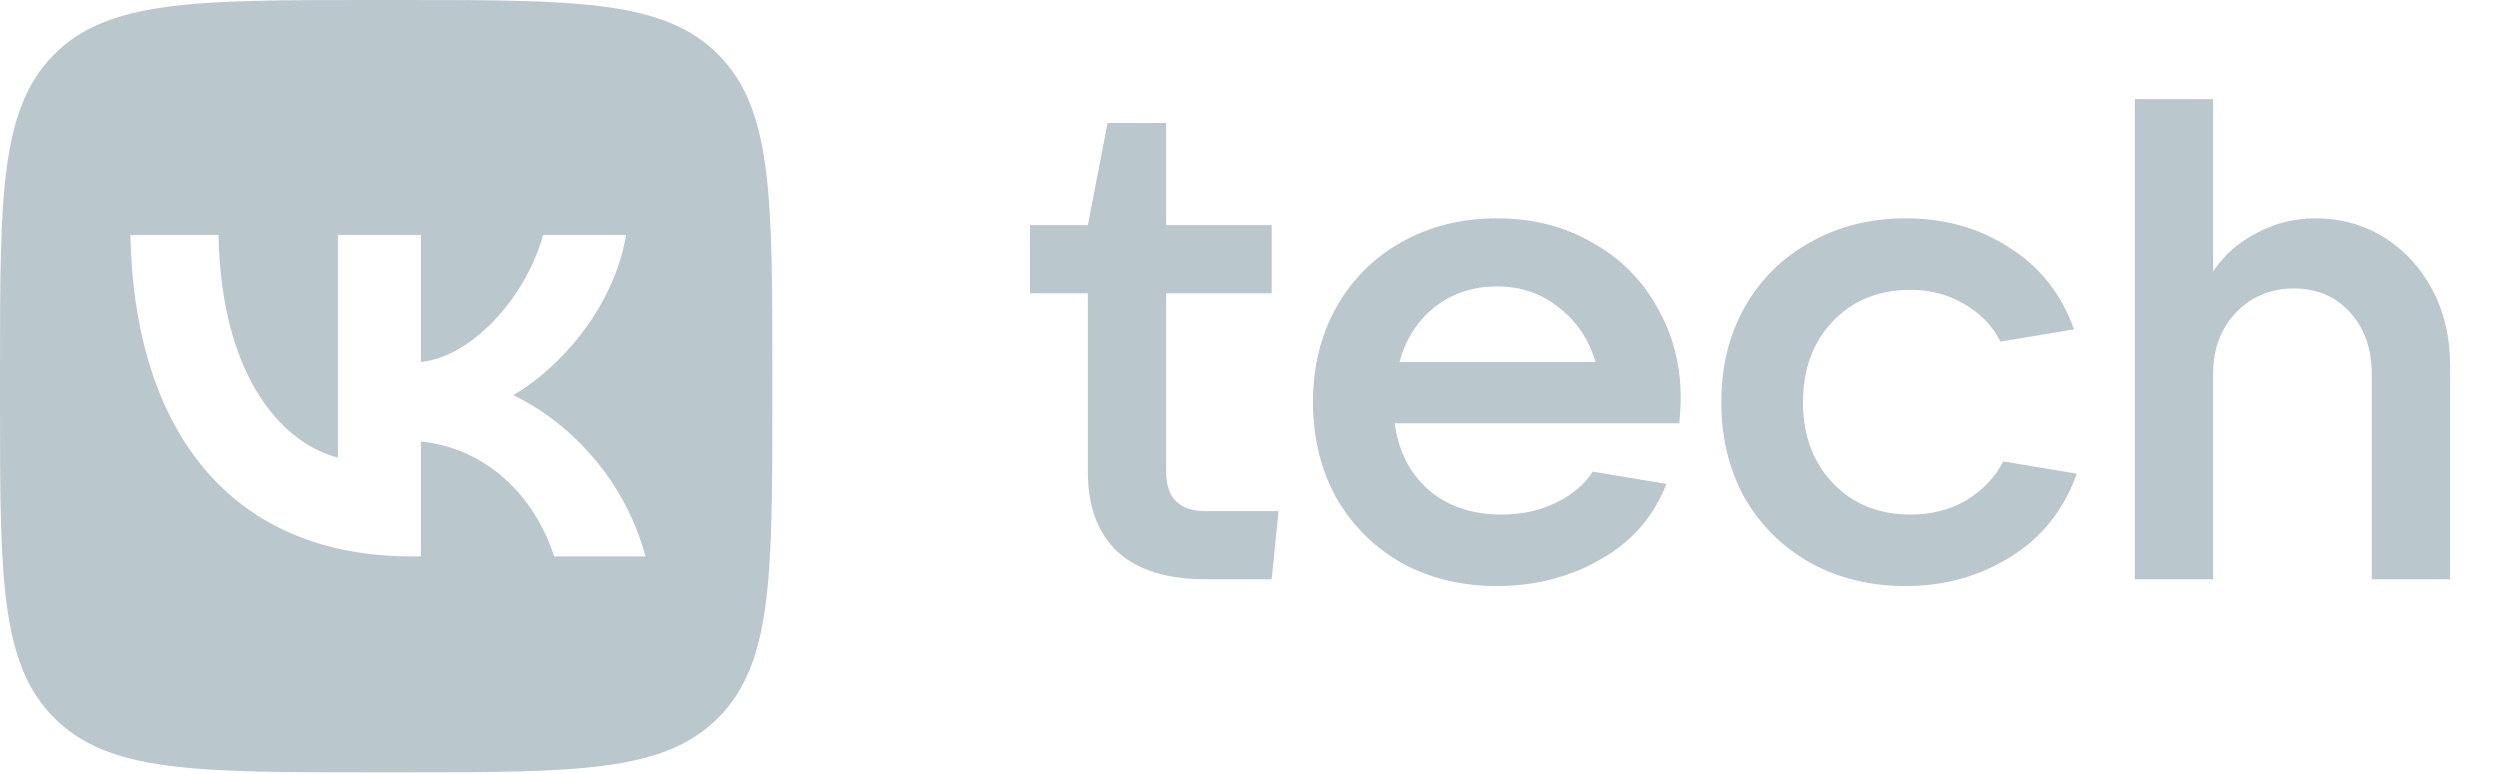
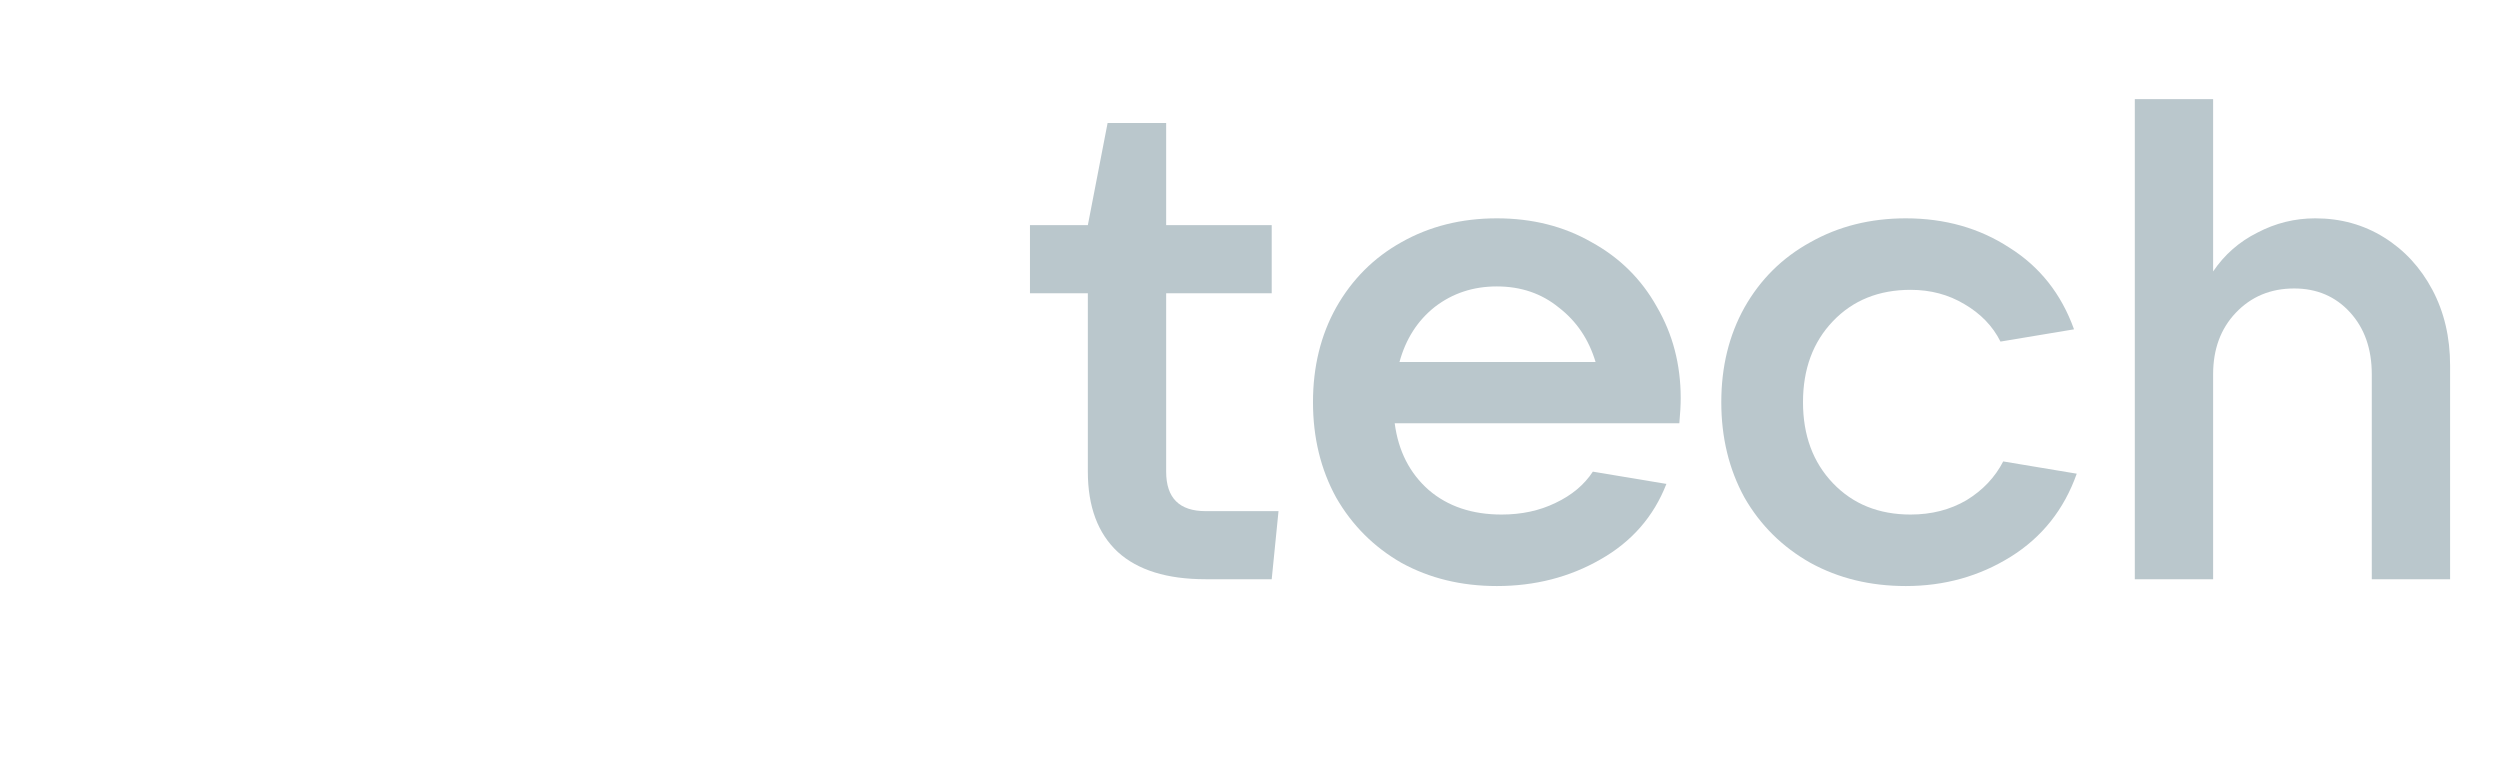
<svg xmlns="http://www.w3.org/2000/svg" width="1033" height="320" viewBox="0 0 1033 320" fill="none">
-   <path fill-rule="evenodd" clip-rule="evenodd" d="M22.432 22.432C0 44.865 0 80.969 0 153.178V165.943C0 238.151 0 274.256 22.432 296.688C44.865 319.121 80.969 319.121 153.178 319.121H165.943C238.151 319.121 274.256 319.121 296.688 296.688C319.121 274.256 319.121 238.151 319.121 165.943V153.178C319.121 80.969 319.121 44.865 296.688 22.432C274.256 0 238.151 0 165.943 0H153.178C80.969 0 44.865 0 22.432 22.432ZM53.852 97.067C55.581 180.038 97.066 229.9 169.799 229.9H173.922V182.431C200.648 185.09 220.857 204.637 228.968 229.9H266.732C256.361 192.138 229.101 171.262 212.081 163.284C229.101 153.444 253.035 129.51 258.753 97.067H224.446C217 123.394 194.93 147.328 173.922 149.588V97.067H139.615V189.079C118.34 183.761 91.482 157.965 90.285 97.067H53.852Z" fill="#BAC7CC" />
  <path d="M528.283 211.203L525.469 239.339H498.176C482.232 239.339 470.133 235.588 461.88 228.085C453.626 220.394 449.499 209.327 449.499 194.883V121.165H425.583V93.028H449.499L457.659 50.822H481.857V93.028H525.469V121.165H481.857V194.883C481.857 205.763 487.297 211.203 498.176 211.203H528.283Z" fill="#BAC7CC" />
  <path d="M694.466 164.495C694.466 167.309 694.278 170.779 693.903 174.906H576.291C577.792 186.348 582.481 195.54 590.359 202.48C598.238 209.233 608.273 212.609 620.466 212.609C628.719 212.609 636.129 211.015 642.694 207.826C649.447 204.637 654.605 200.323 658.169 194.883L688.557 199.948C683.305 213.454 674.207 223.864 661.264 231.18C648.509 238.495 634.253 242.153 618.496 242.153C603.865 242.153 590.735 238.964 579.105 232.587C567.662 226.021 558.659 217.018 552.093 205.575C545.716 193.945 542.527 180.815 542.527 166.184C542.527 151.552 545.716 138.516 552.093 127.073C558.659 115.444 567.662 106.44 579.105 100.062C590.735 93.497 603.865 90.214 618.496 90.214C633.128 90.214 646.164 93.497 657.607 100.062C669.237 106.44 678.24 115.35 684.618 126.792C691.183 138.047 694.466 150.615 694.466 164.495ZM618.496 118.351C608.742 118.351 600.207 121.165 592.892 126.792C585.764 132.419 580.887 140.016 578.261 149.583H659.295C656.481 140.204 651.416 132.701 644.101 127.073C636.973 121.258 628.438 118.351 618.496 118.351Z" fill="#BAC7CC" />
  <path d="M787.489 242.153C772.858 242.153 759.727 238.964 748.097 232.587C736.467 226.021 727.37 217.018 720.805 205.575C714.427 193.945 711.238 180.815 711.238 166.184C711.238 151.552 714.427 138.516 720.805 127.073C727.37 115.444 736.467 106.44 748.097 100.062C759.727 93.497 772.858 90.214 787.489 90.214C803.621 90.214 817.877 94.247 830.257 102.313C842.825 110.191 851.735 121.446 856.987 136.077L826.599 141.142C823.41 134.764 818.44 129.606 811.687 125.667C805.121 121.727 797.712 119.758 789.459 119.758C776.328 119.758 765.636 124.072 757.383 132.701C749.129 141.329 745.002 152.49 745.002 166.184C745.002 179.877 749.129 191.038 757.383 199.667C765.636 208.295 776.328 212.609 789.459 212.609C798.087 212.609 805.778 210.64 812.531 206.701C819.284 202.574 824.348 197.228 827.725 190.663L858.112 195.727C852.86 210.546 843.763 221.988 830.82 230.054C817.877 238.12 803.433 242.153 787.489 242.153Z" fill="#BAC7CC" />
  <path d="M882.104 239.339V40.975H914.461V112.161C919.15 105.22 925.247 99.874 932.75 96.123C940.253 92.184 948.225 90.214 956.666 90.214C967.171 90.214 976.643 92.84 985.085 98.092C993.526 103.345 1000.18 110.566 1005.06 119.758C1009.94 128.949 1012.38 139.36 1012.38 150.99V239.339H980.02V154.648C980.02 144.143 977.019 135.608 971.016 129.043C965.014 122.478 957.323 119.195 947.944 119.195C938.19 119.195 930.124 122.572 923.746 129.324C917.556 135.89 914.461 144.331 914.461 154.648V239.339H882.104Z" fill="#BAC7CC" />
</svg>